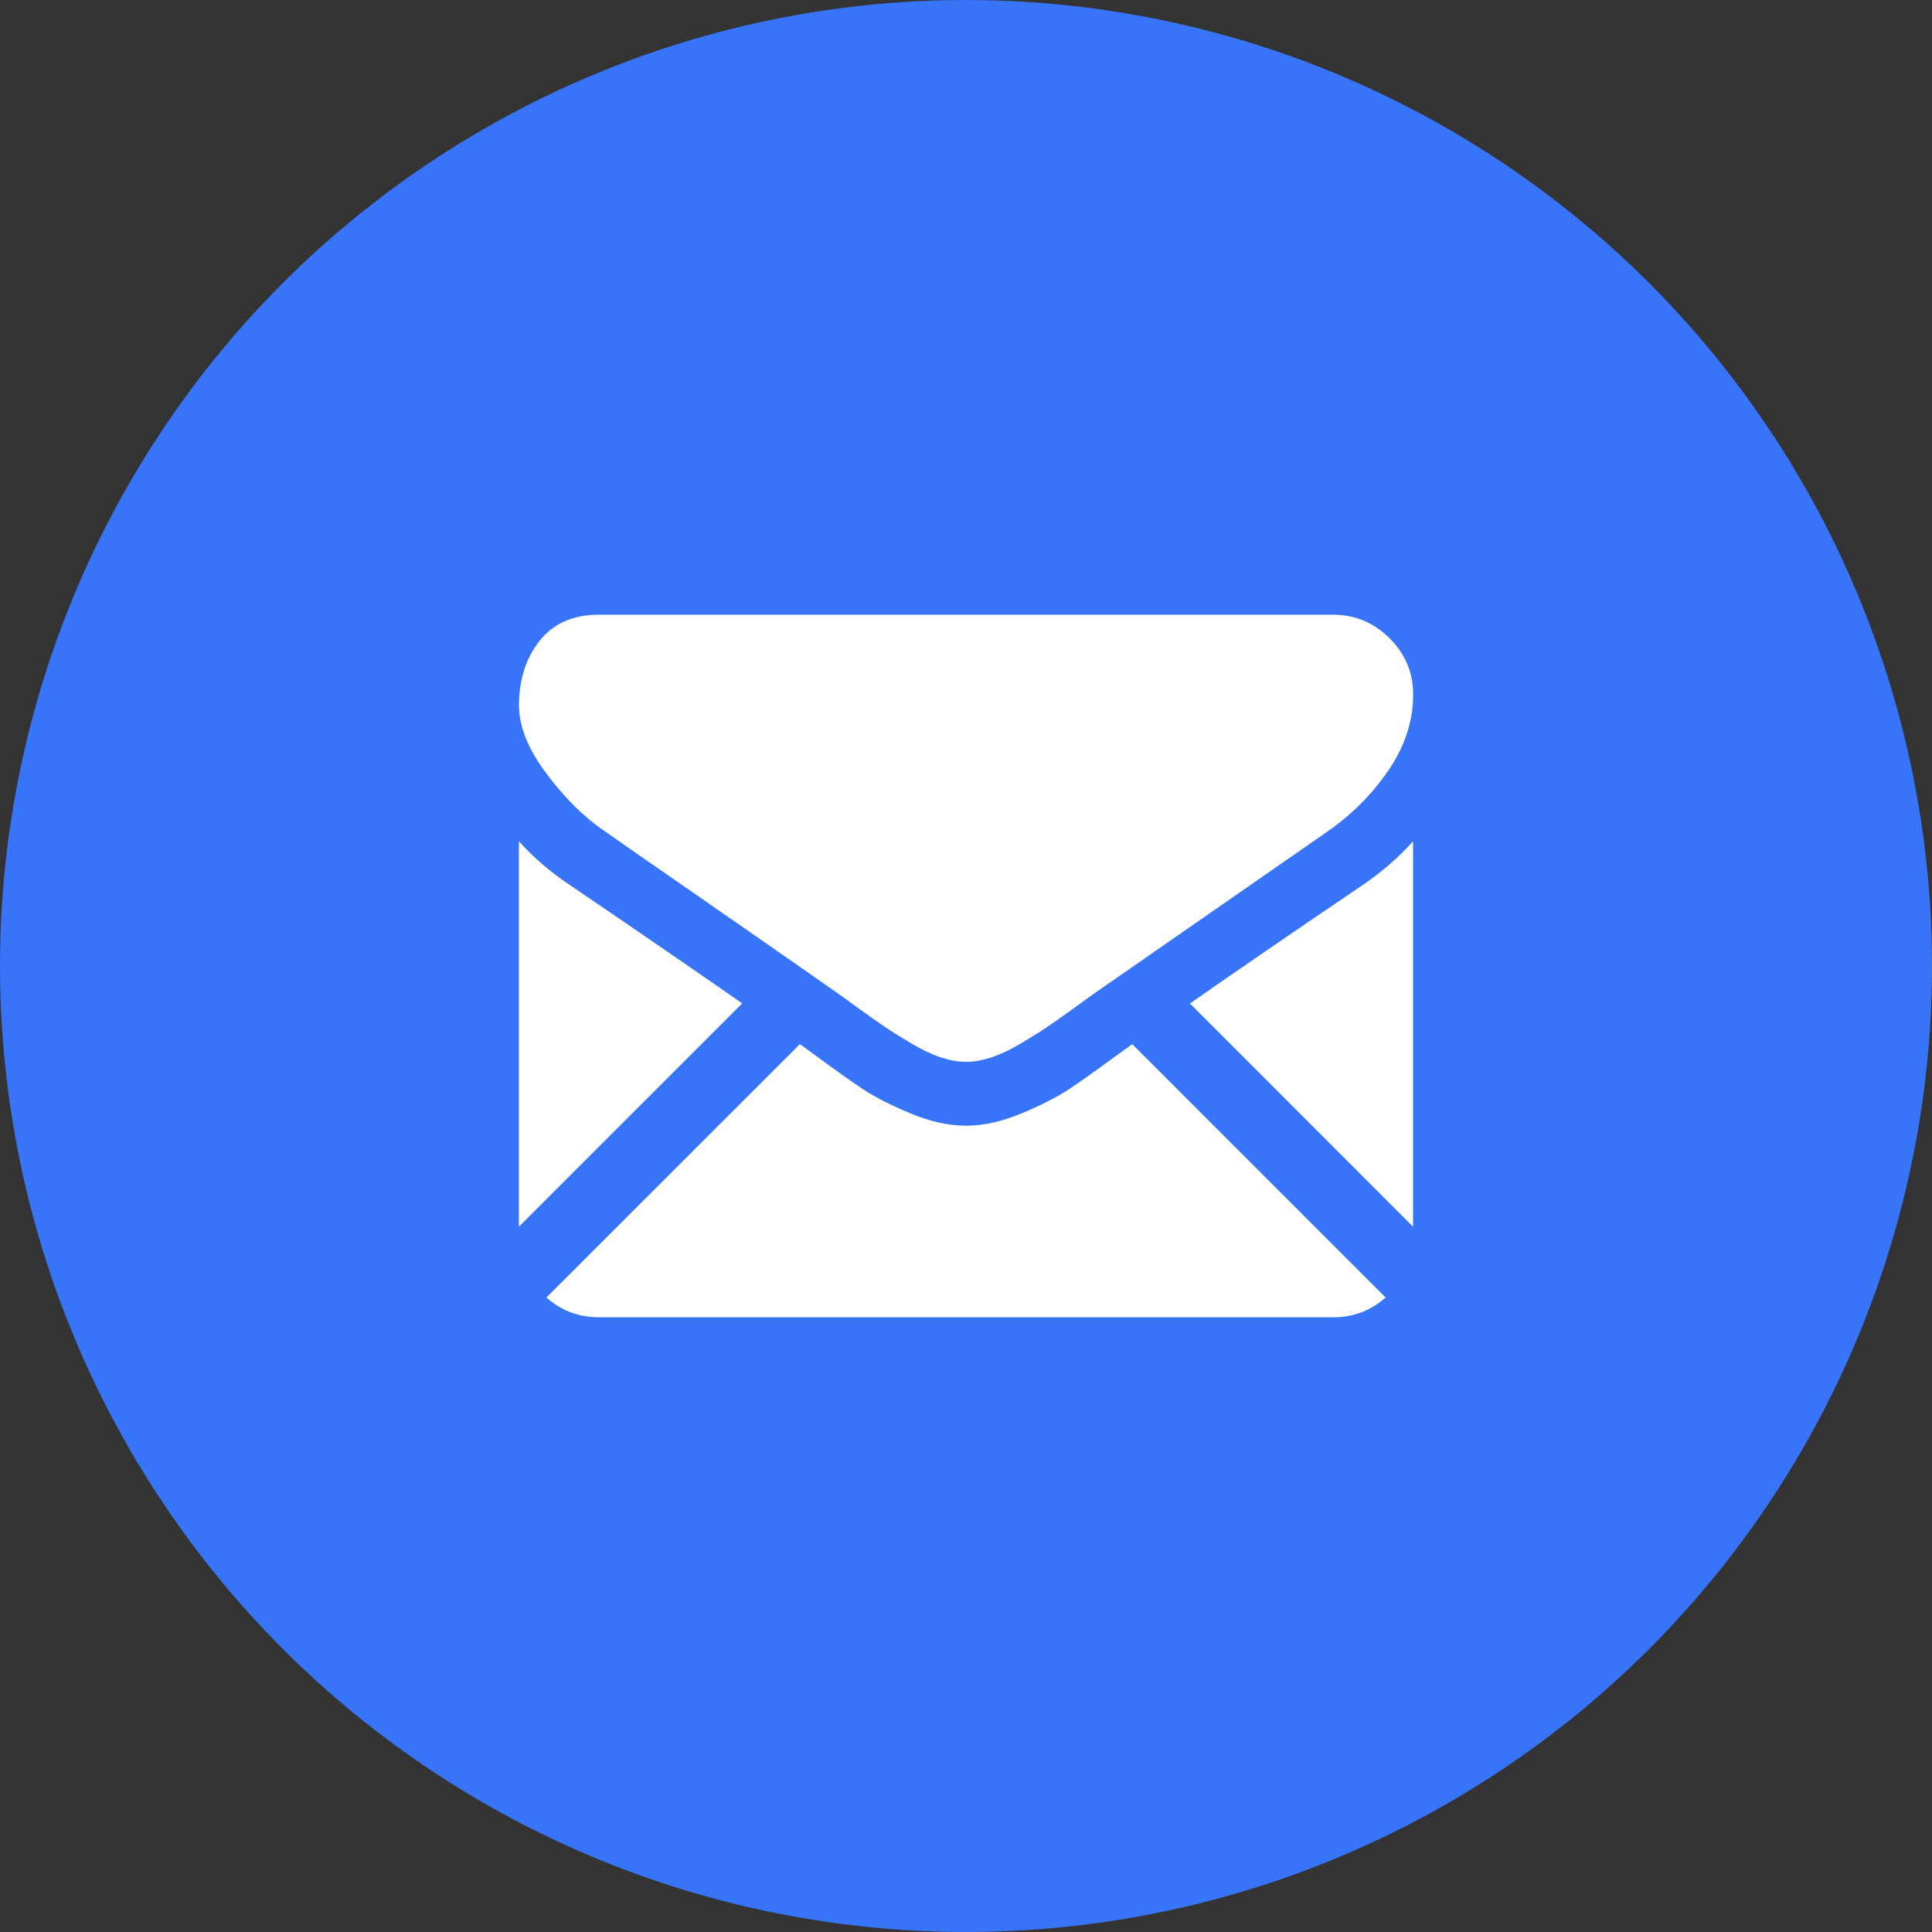
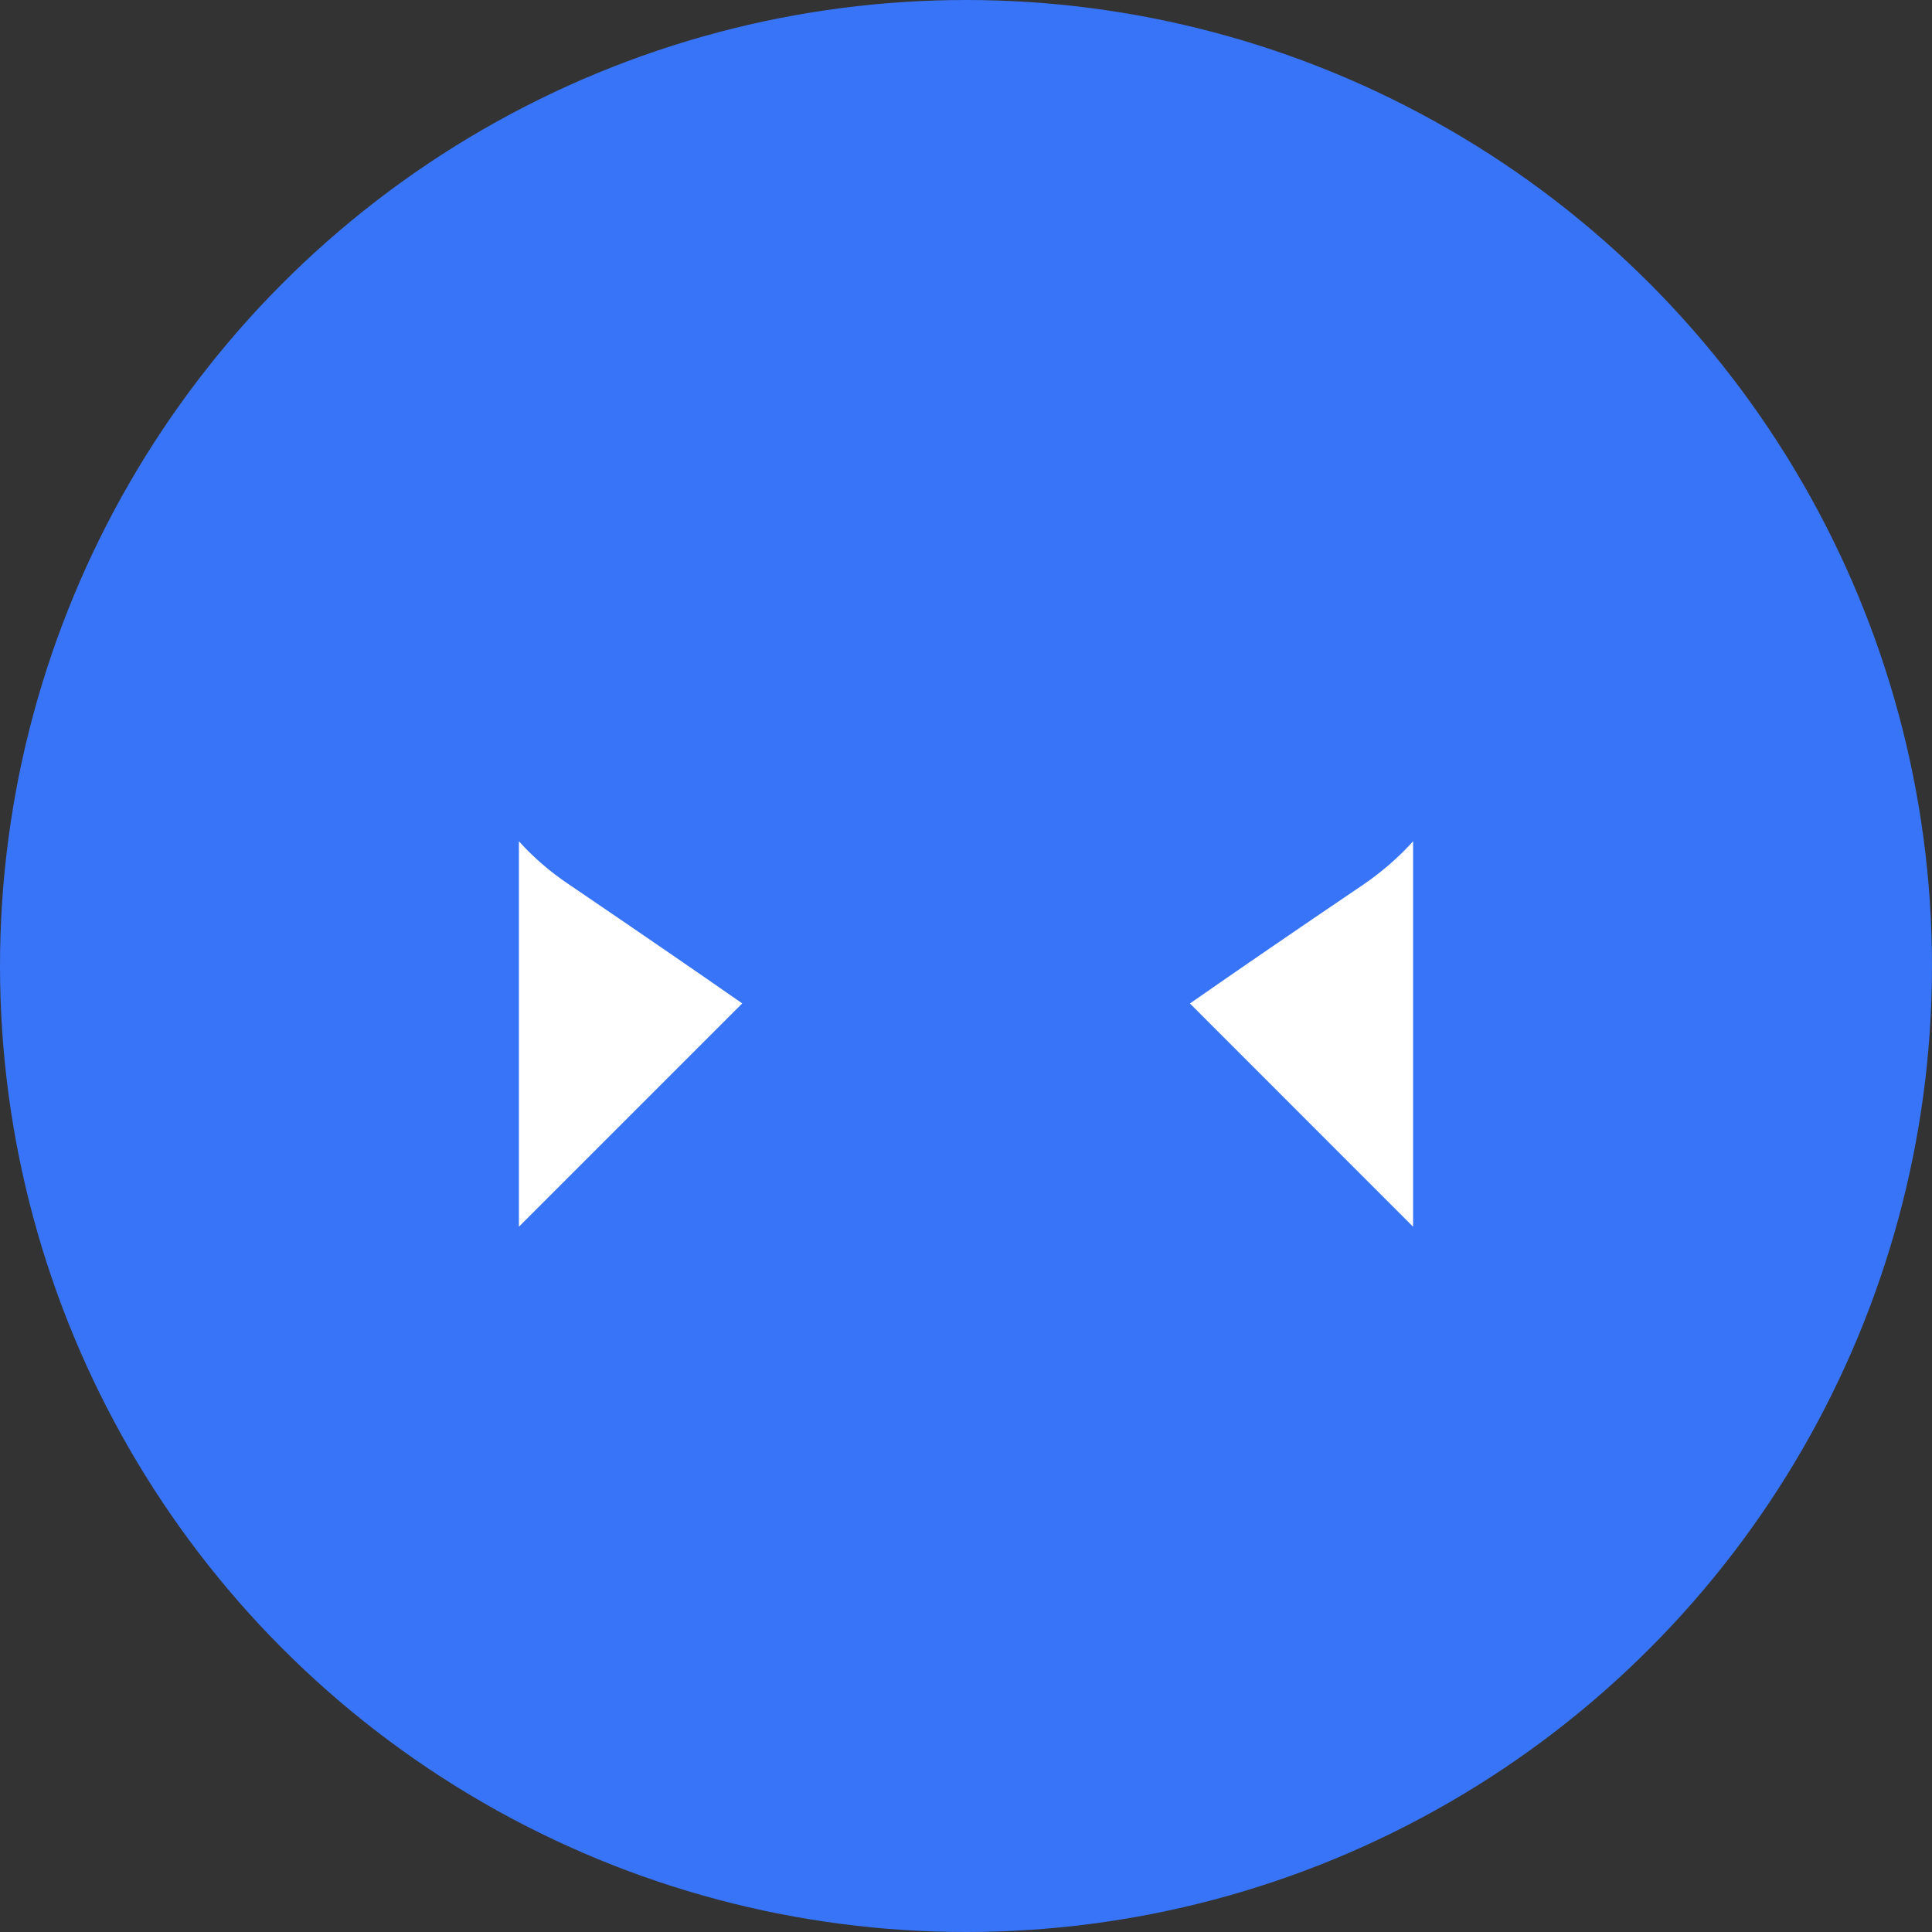
<svg xmlns="http://www.w3.org/2000/svg" width="22" height="22" viewBox="0 0 22 22" fill="none">
  <rect x="0" y="0" width="22" height="22" fill="#333333" stroke="none" />
  <circle cx="11" cy="11" r="11" fill="#3874F7" />
-   <path d="M15.182 15C15.411 15 15.609 14.924 15.778 14.775L12.893 11.89C12.824 11.94 12.757 11.988 12.693 12.034C12.477 12.193 12.302 12.317 12.168 12.406C12.033 12.495 11.854 12.586 11.631 12.679C11.407 12.772 11.199 12.818 11.006 12.818H11H10.994C10.801 12.818 10.593 12.772 10.369 12.679C10.146 12.586 9.967 12.495 9.832 12.406C9.698 12.317 9.523 12.193 9.307 12.034C9.247 11.99 9.18 11.941 9.108 11.89L6.222 14.775C6.391 14.924 6.589 15 6.818 15H15.182Z" fill="white" />
  <path d="M6.483 10.074C6.267 9.93 6.076 9.765 5.909 9.58V13.969L8.452 11.426C7.943 11.071 7.288 10.621 6.483 10.074Z" fill="white" />
  <path d="M15.523 10.074C14.749 10.598 14.091 11.049 13.55 11.427L16.091 13.969V9.58C15.928 9.761 15.739 9.926 15.523 10.074Z" fill="white" />
-   <path d="M15.183 7H6.819C6.527 7 6.303 7.099 6.146 7.295C5.989 7.492 5.91 7.739 5.91 8.034C5.91 8.273 6.014 8.531 6.223 8.81C6.431 9.088 6.653 9.307 6.887 9.466C7.016 9.557 7.404 9.827 8.052 10.275C8.402 10.518 8.706 10.729 8.967 10.911C9.19 11.066 9.382 11.201 9.541 11.312C9.559 11.325 9.588 11.346 9.626 11.373C9.667 11.402 9.718 11.44 9.782 11.486C9.905 11.575 10.008 11.647 10.089 11.702C10.171 11.757 10.269 11.818 10.385 11.886C10.5 11.954 10.609 12.006 10.711 12.04C10.814 12.074 10.908 12.091 10.995 12.091H11.001H11.007C11.094 12.091 11.188 12.074 11.291 12.04C11.393 12.006 11.502 11.955 11.617 11.886C11.733 11.818 11.832 11.757 11.913 11.702C11.995 11.647 12.097 11.575 12.22 11.486C12.284 11.44 12.335 11.402 12.376 11.373C12.415 11.346 12.443 11.325 12.461 11.312C12.585 11.226 12.777 11.093 13.036 10.913C13.507 10.586 14.201 10.104 15.12 9.466C15.397 9.273 15.628 9.04 15.814 8.767C15.999 8.494 16.092 8.208 16.092 7.909C16.092 7.659 16.002 7.445 15.822 7.267C15.642 7.089 15.429 7 15.183 7Z" fill="white" />
</svg>